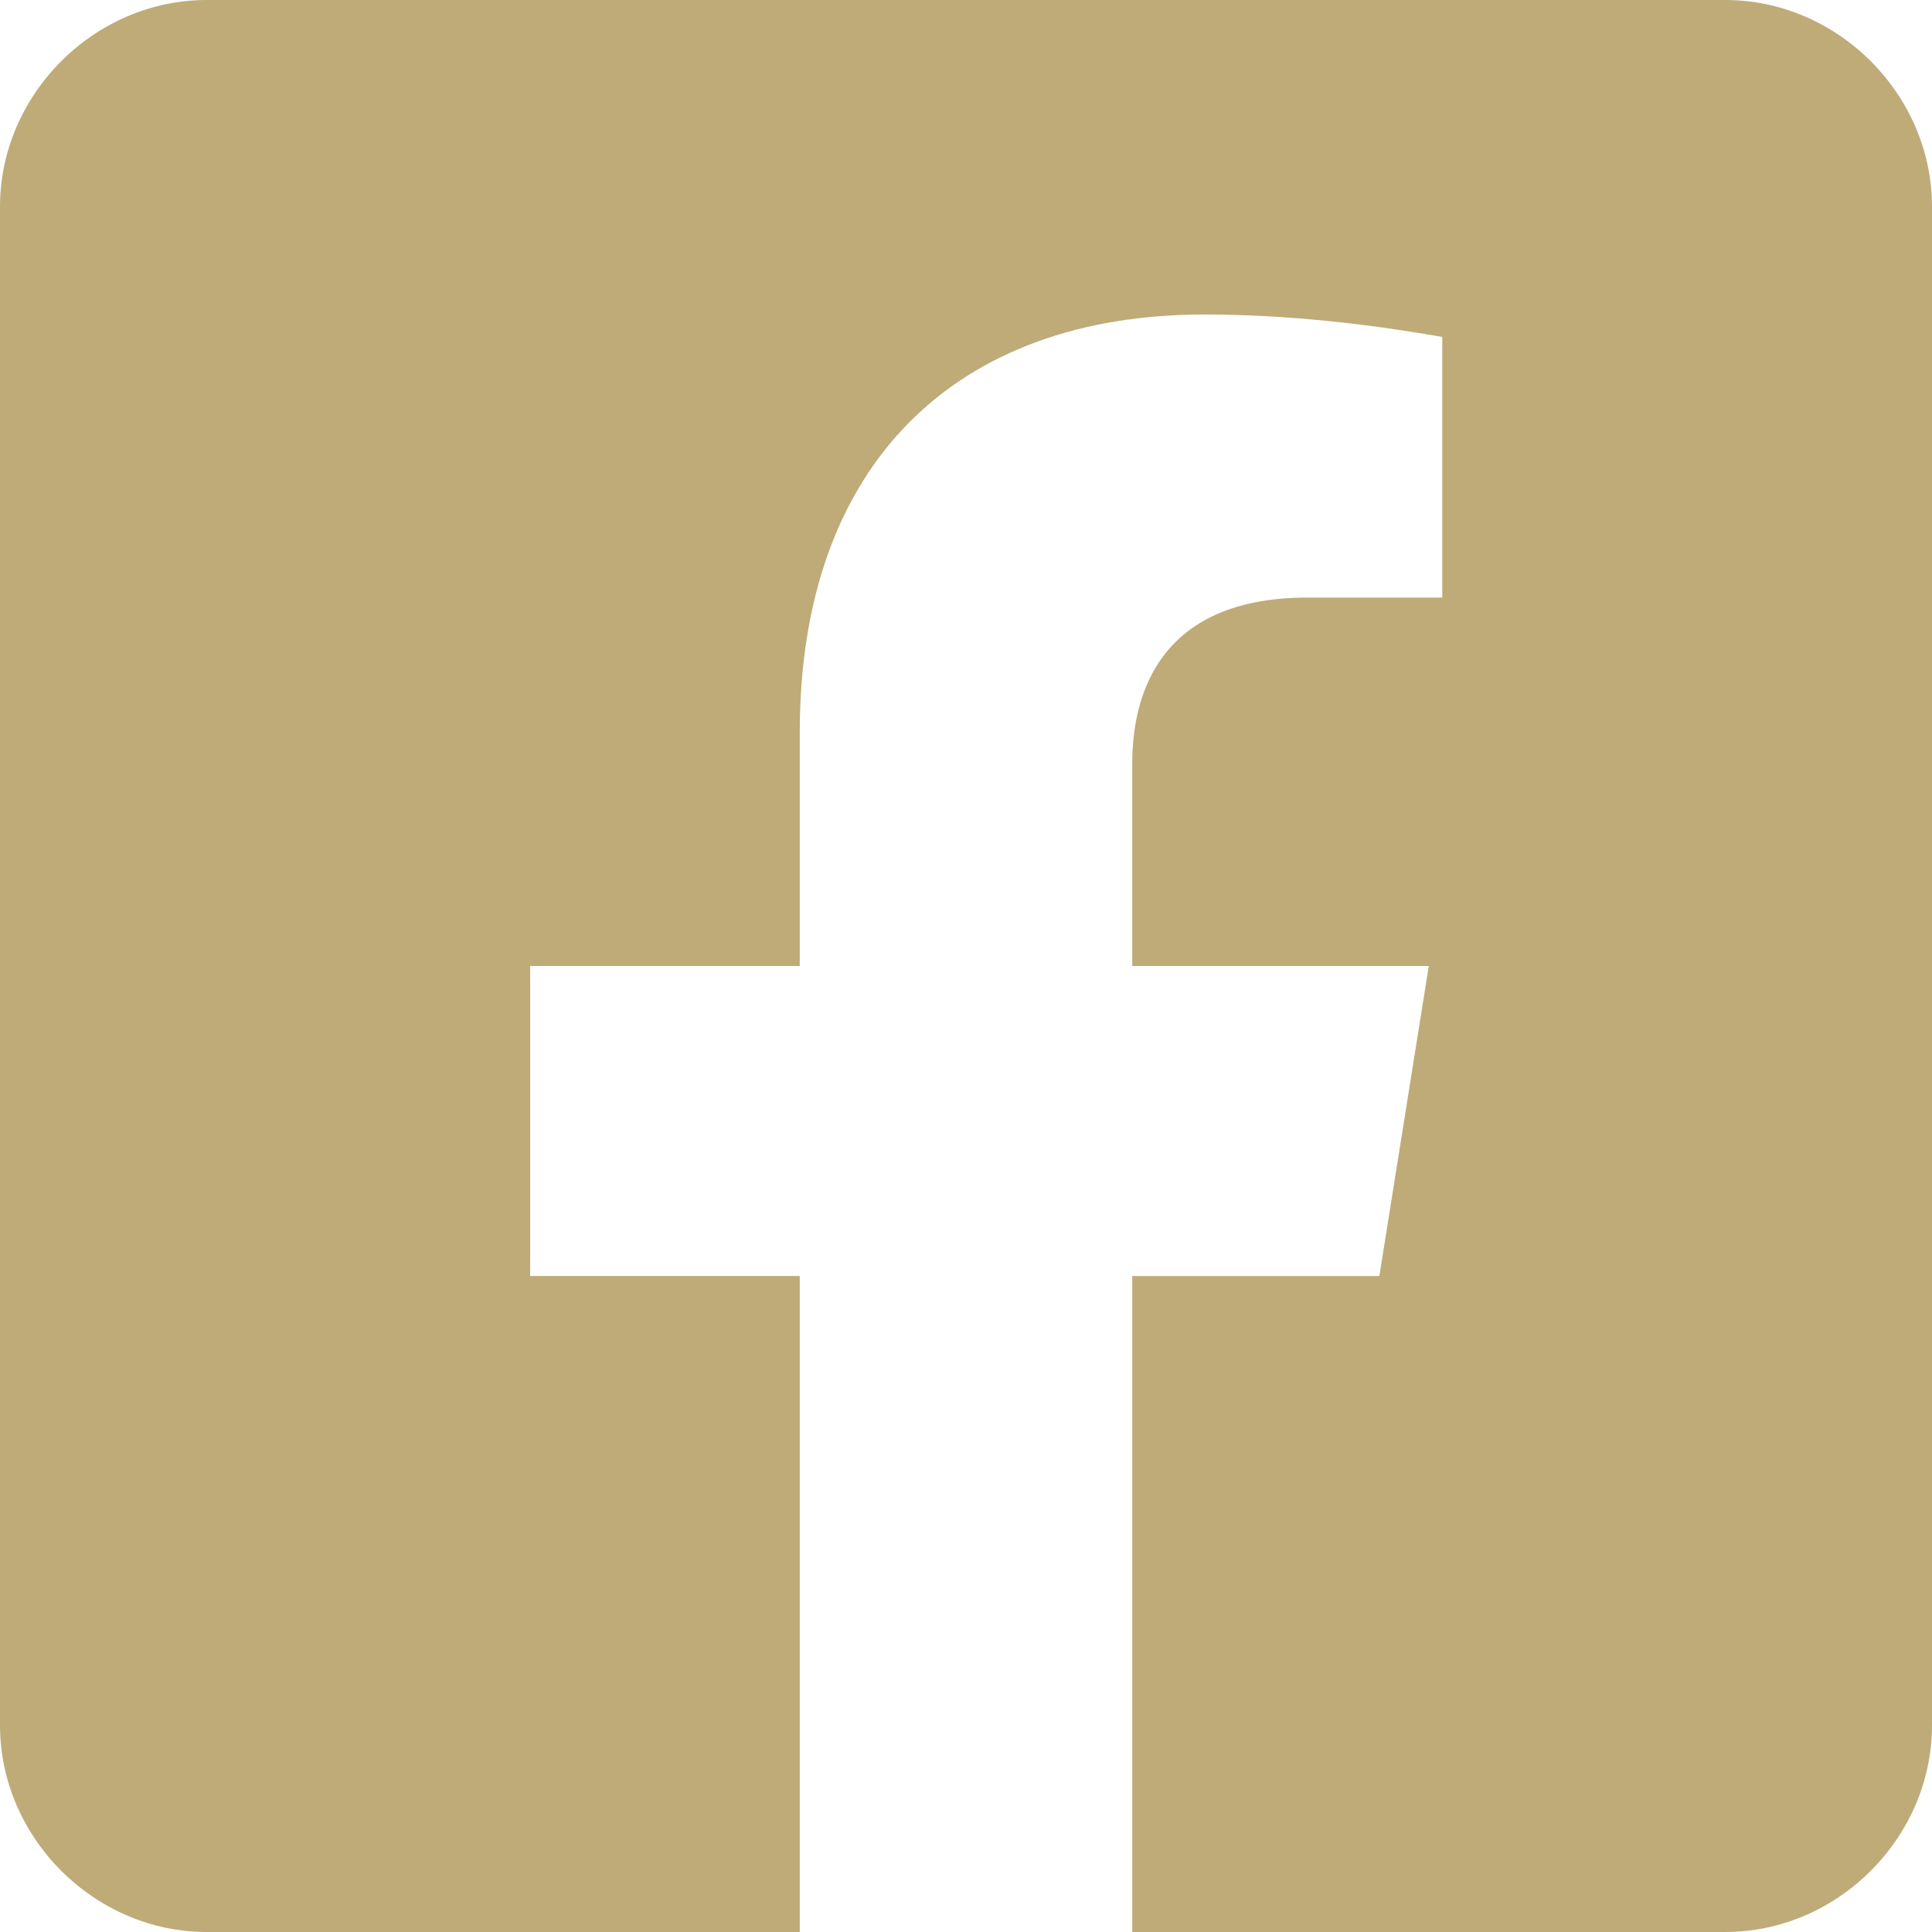
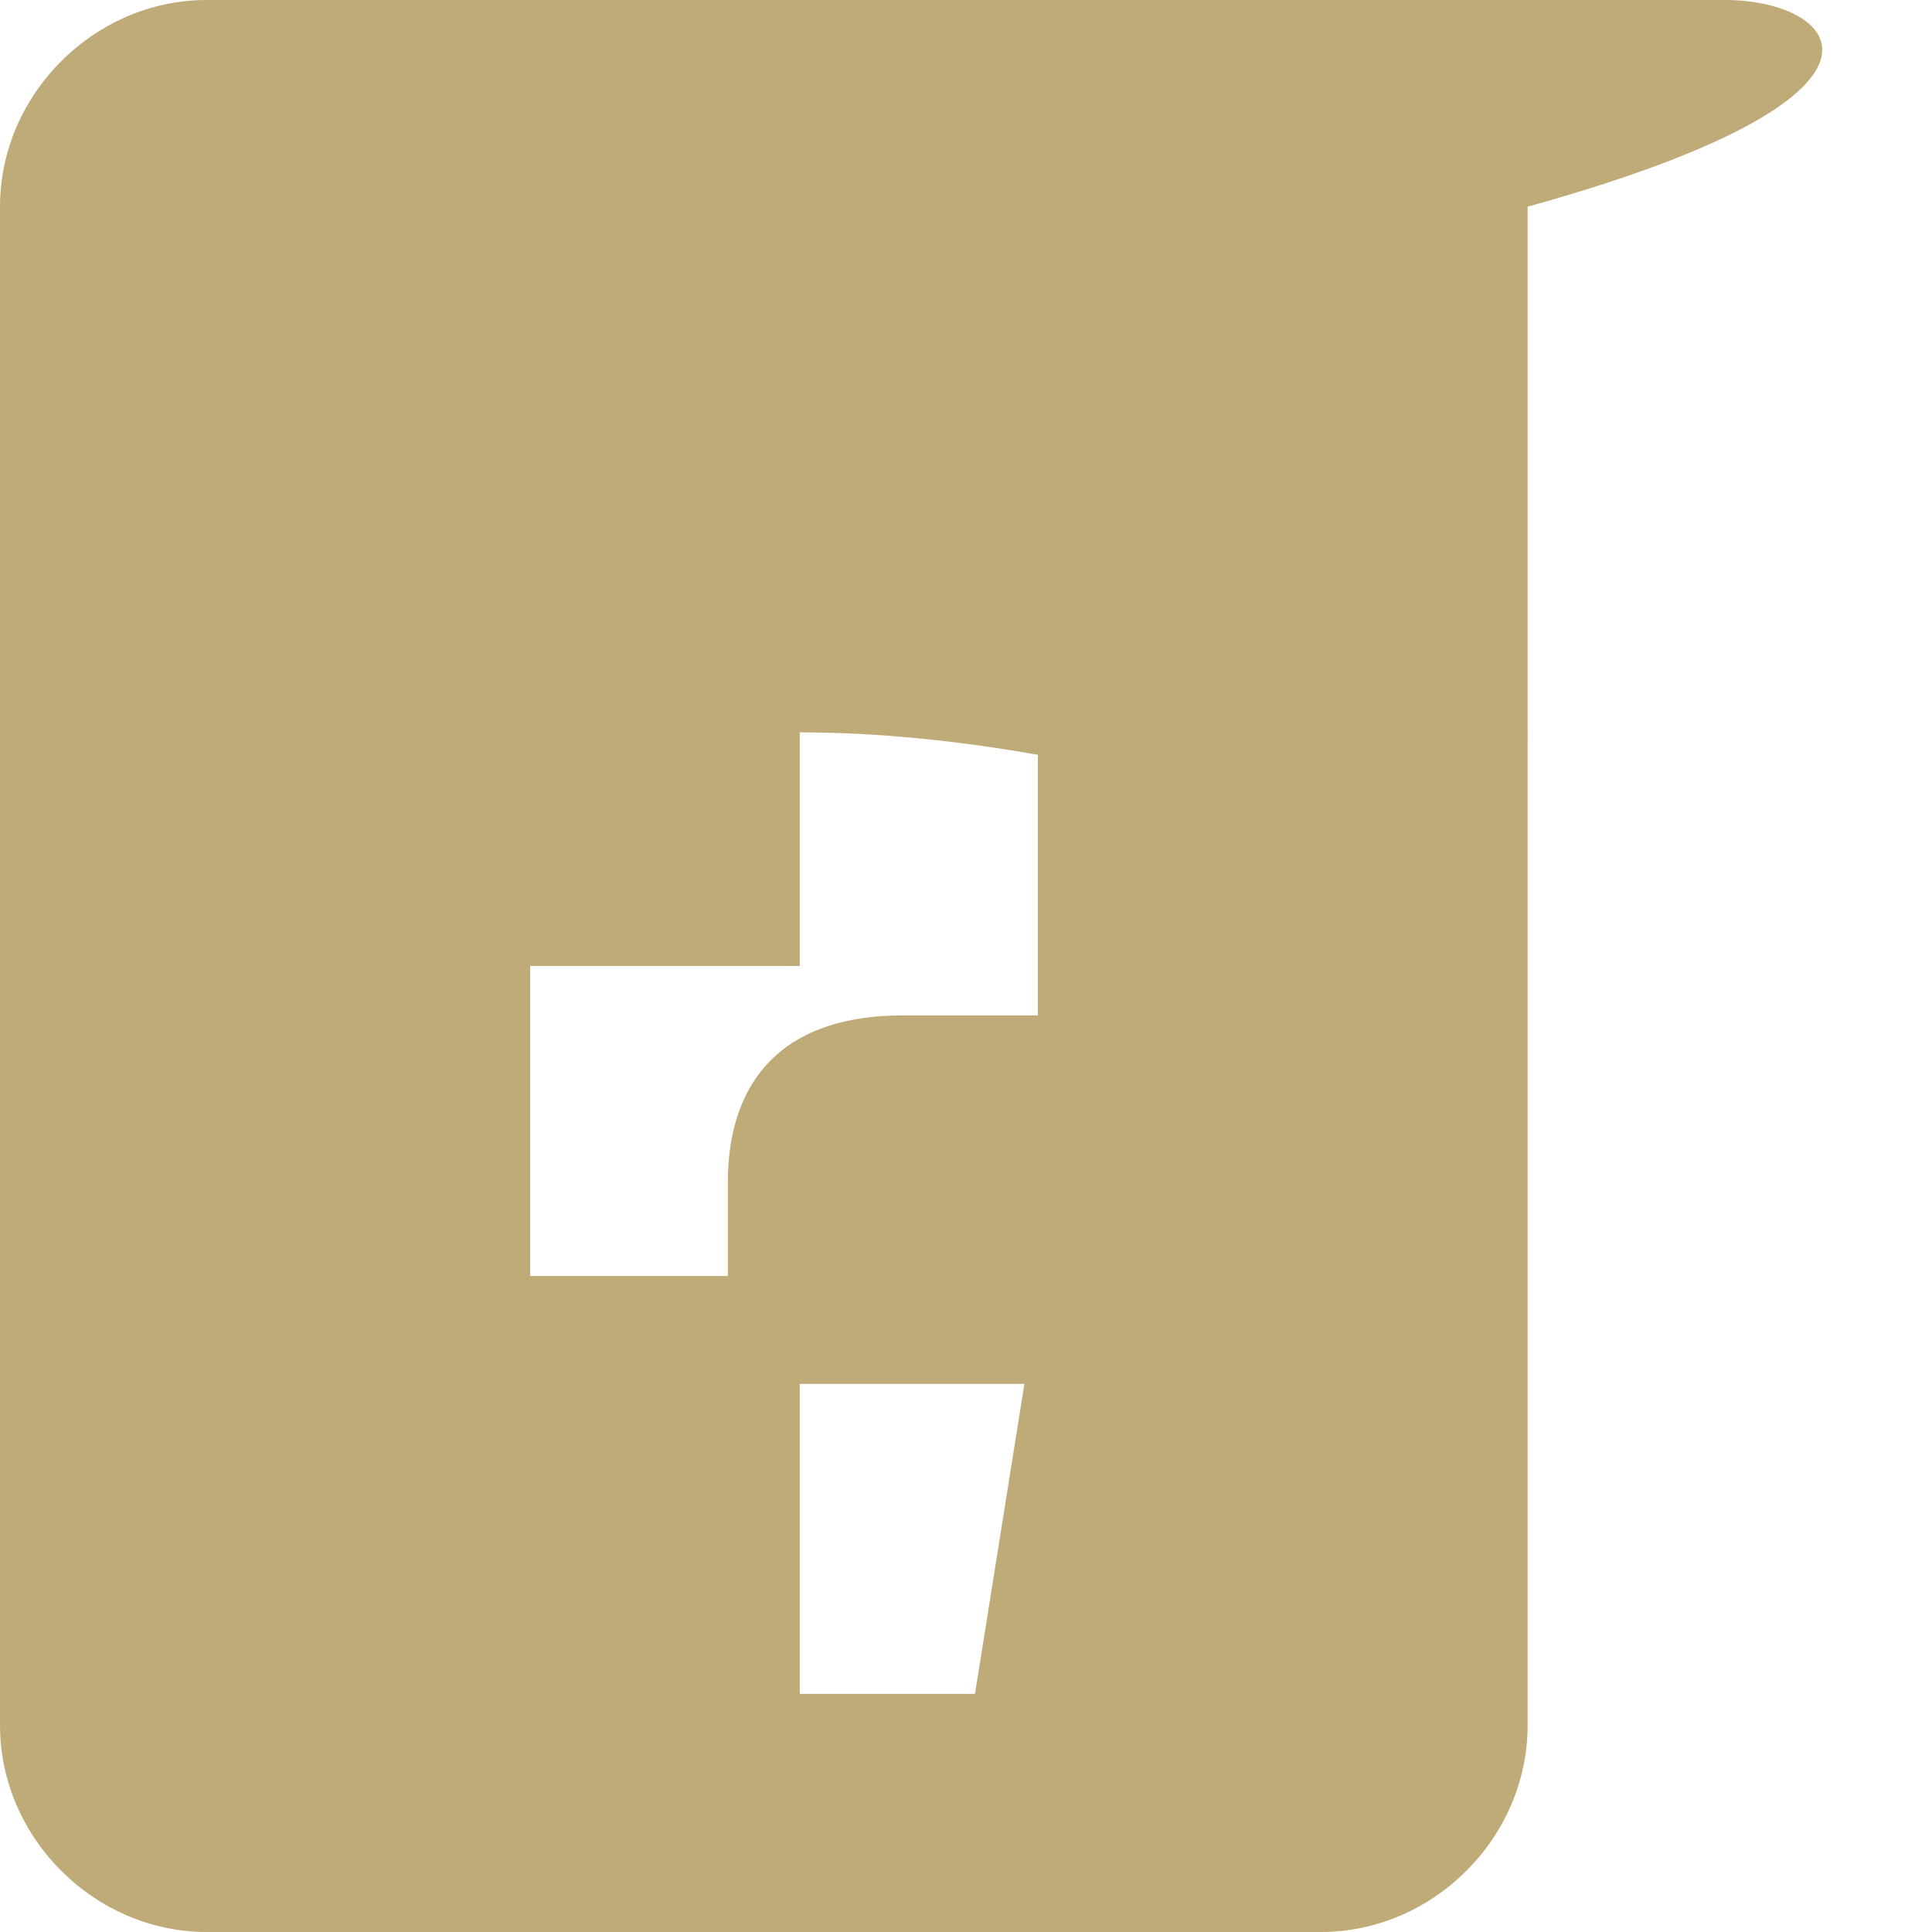
<svg xmlns="http://www.w3.org/2000/svg" version="1.1" id="Ebene_1" x="0px" y="0px" viewBox="0 0 43 43" style="enable-background:new 0 0 43 43;" xml:space="preserve">
  <style type="text/css">
	.st0{fill:#beab78;}
</style>
-   <path id="facebook-square" class="st0" d="M38.4,0H4.6C2.1,0,0,2.1,0,4.6v33.8C0,40.9,2.1,43,4.6,43h13.2V28.4h-6v-6.9h6v-5.2  c0-6,3.5-9.3,9-9.3c1.8,0,3.6,0.2,5.3,0.5v5.8h-3c-3,0-3.9,1.8-3.9,3.7v4.5h6.6l-1.1,6.9h-5.5V43h13.2c2.5,0,4.6-2.1,4.6-4.6V4.6  C43,2.1,40.9,0,38.4,0z" />
+   <path id="facebook-square" class="st0" d="M38.4,0H4.6C2.1,0,0,2.1,0,4.6v33.8C0,40.9,2.1,43,4.6,43h13.2V28.4h-6v-6.9h6v-5.2  c1.8,0,3.6,0.2,5.3,0.5v5.8h-3c-3,0-3.9,1.8-3.9,3.7v4.5h6.6l-1.1,6.9h-5.5V43h13.2c2.5,0,4.6-2.1,4.6-4.6V4.6  C43,2.1,40.9,0,38.4,0z" />
</svg>